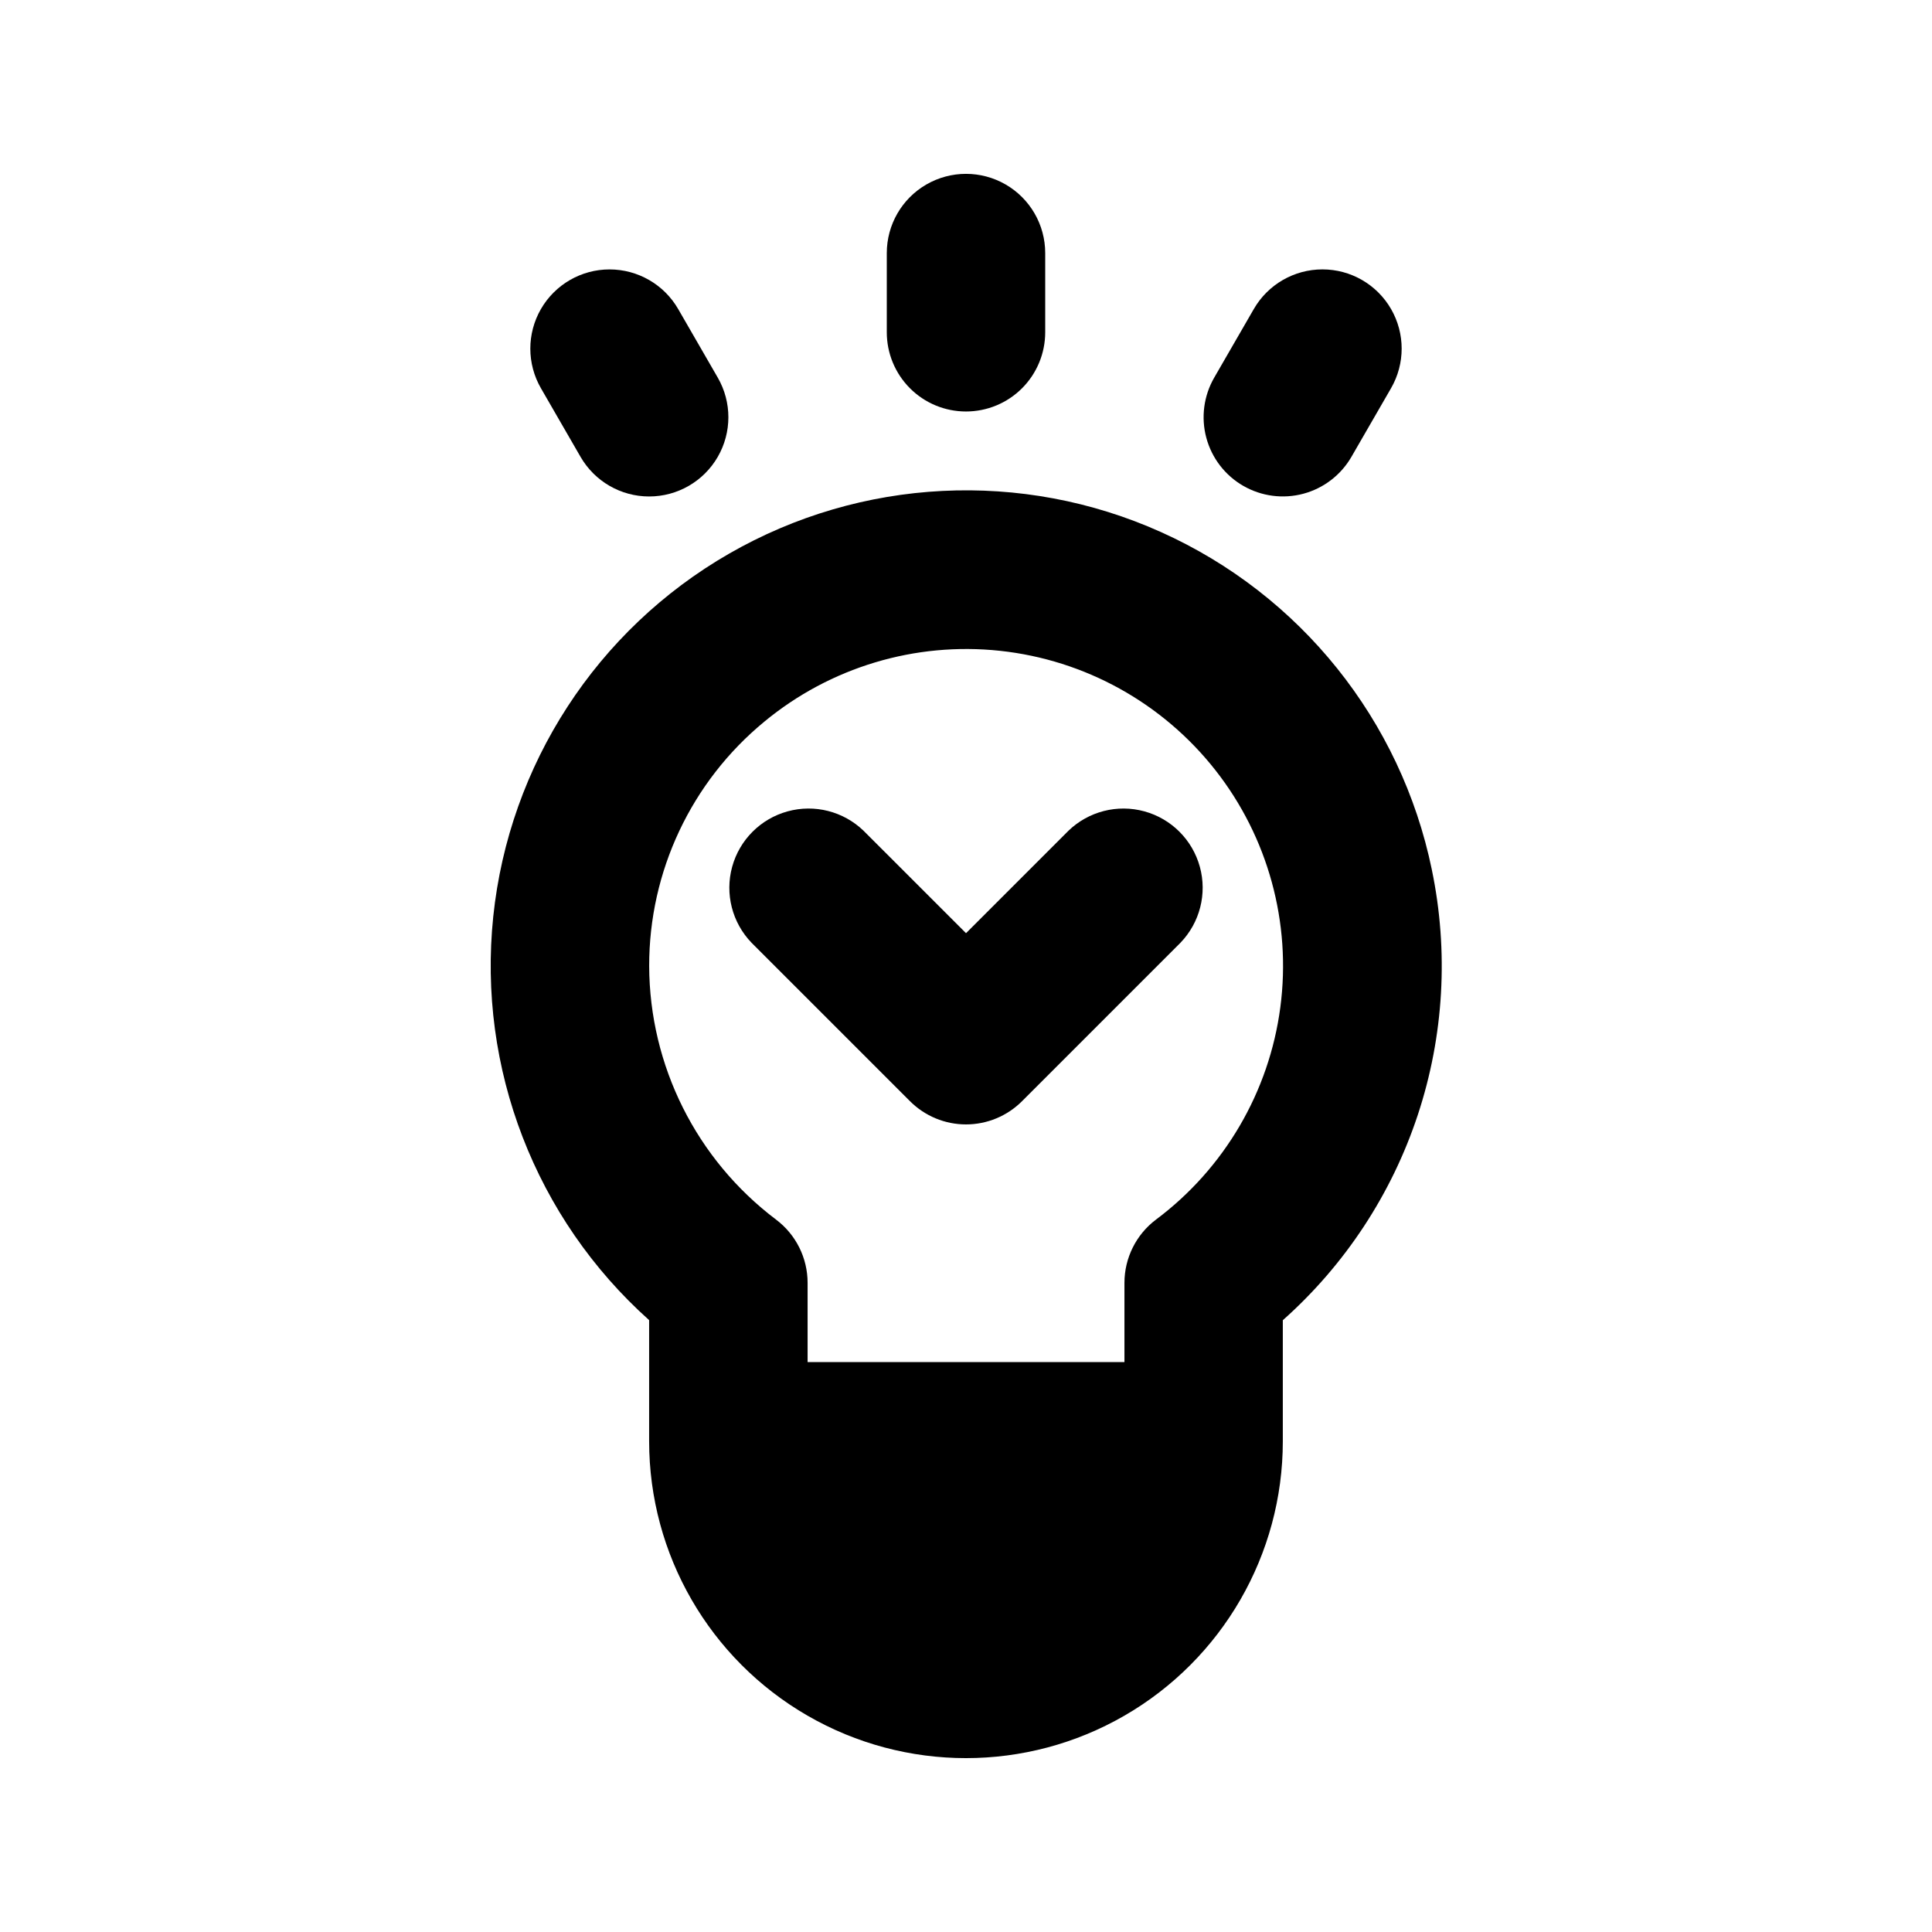
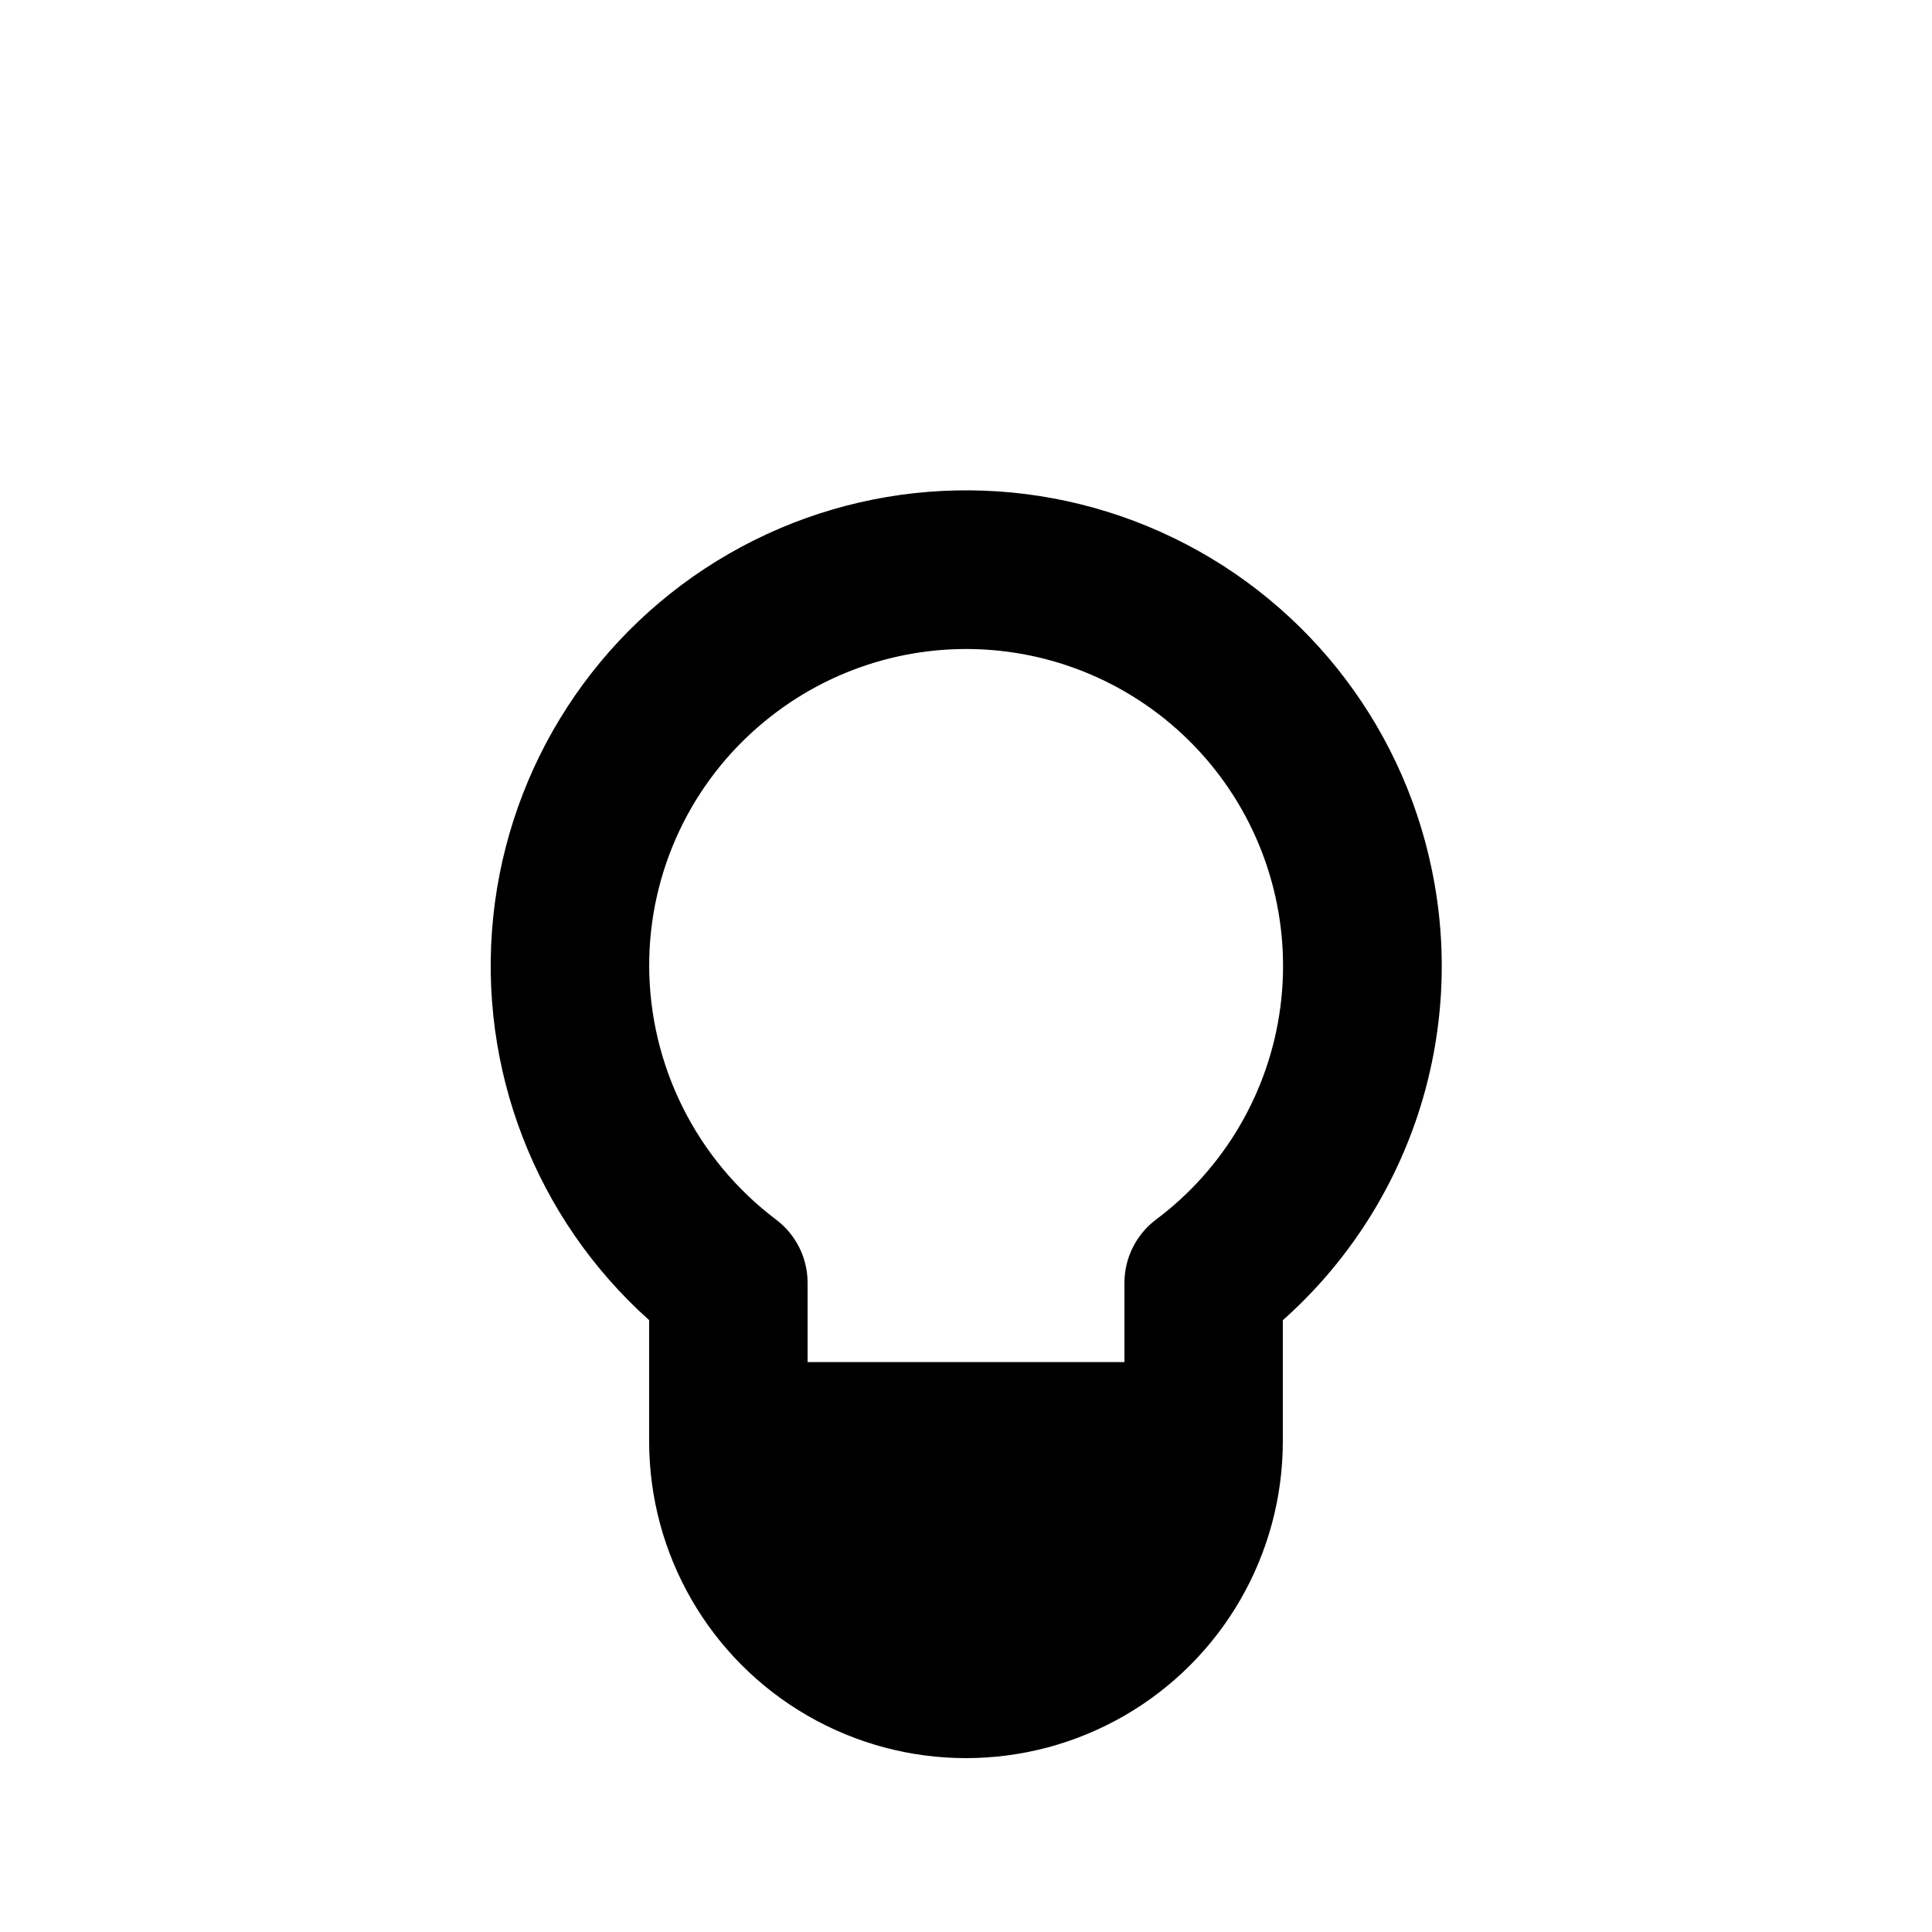
<svg xmlns="http://www.w3.org/2000/svg" fill="#000000" width="800px" height="800px" version="1.1" viewBox="144 144 512 512">
  <g>
-     <path d="m400 253.05c5.566 0 10.906-2.211 14.844-6.148 3.934-3.938 6.148-9.277 6.148-14.844v-20.992c0-7.5-4.004-14.43-10.496-18.18-6.496-3.75-14.5-3.75-20.992 0-6.496 3.75-10.496 10.68-10.496 18.18v20.992c0 5.566 2.211 10.906 6.148 14.844 3.934 3.938 9.273 6.148 14.844 6.148z" />
-     <path d="m297.85 265.07c3.75 6.496 10.68 10.5 18.18 10.5 7.504 0 14.434-4 18.184-10.496 3.75-6.496 3.754-14.5 0.004-20.996l-10.496-18.184c-3.75-6.496-10.684-10.496-18.184-10.496-7.5-0.004-14.43 4-18.184 10.496-3.75 6.496-3.75 14.496 0 20.992z" />
-     <path d="m473.47 272.75c4.82 2.781 10.551 3.535 15.93 2.094 5.375-1.441 9.961-4.961 12.746-9.781l10.496-18.184c3.75-6.496 3.75-14.496 0-20.992s-10.684-10.5-18.184-10.496c-7.5 0-14.43 4-18.18 10.496l-10.496 18.184c-2.785 4.824-3.539 10.555-2.098 15.934 1.441 5.379 4.961 9.965 9.785 12.746z" />
    <path d="m523.45 374.46c-8.176-39.598-34.863-72.867-71.742-89.441-36.879-16.578-79.473-14.449-114.52 5.723-35.043 20.172-58.277 55.934-62.469 96.148-4.188 40.215 11.176 80 41.309 106.96v32.102c0 30 16.004 57.723 41.984 72.719 25.98 15 57.988 15 83.969 0 25.977-14.996 41.98-42.719 41.98-72.719v-32.082c16.5-14.676 28.836-33.441 35.77-54.406 6.93-20.965 8.215-43.387 3.715-65.004zm-176.89-39.219c17.438-14.414 39.953-21.18 62.445-18.77 22.496 2.414 43.062 13.801 57.051 31.582 13.984 17.781 20.203 40.453 17.246 62.883-2.953 22.426-14.836 42.715-32.949 56.266-5.269 3.965-8.363 10.176-8.363 16.766v20.992h-83.969v-20.992c0.004-6.594-3.094-12.805-8.363-16.766-21.094-15.918-33.531-40.777-33.621-67.199-0.035-25.07 11.164-48.836 30.523-64.762z" />
-     <path d="m385.16 435.83c3.938 3.938 9.273 6.152 14.844 6.152 5.566 0 10.906-2.215 14.84-6.152l41.984-41.984c5.148-5.332 7.106-12.984 5.144-20.133-1.961-7.148-7.543-12.734-14.695-14.695-7.148-1.961-14.801-0.004-20.133 5.144l-27.141 27.141-27.145-27.141c-5.332-5.148-12.984-7.106-20.133-5.144-7.148 1.961-12.734 7.547-14.695 14.695-1.961 7.148-0.004 14.801 5.144 20.133z" />
  </g>
</svg>